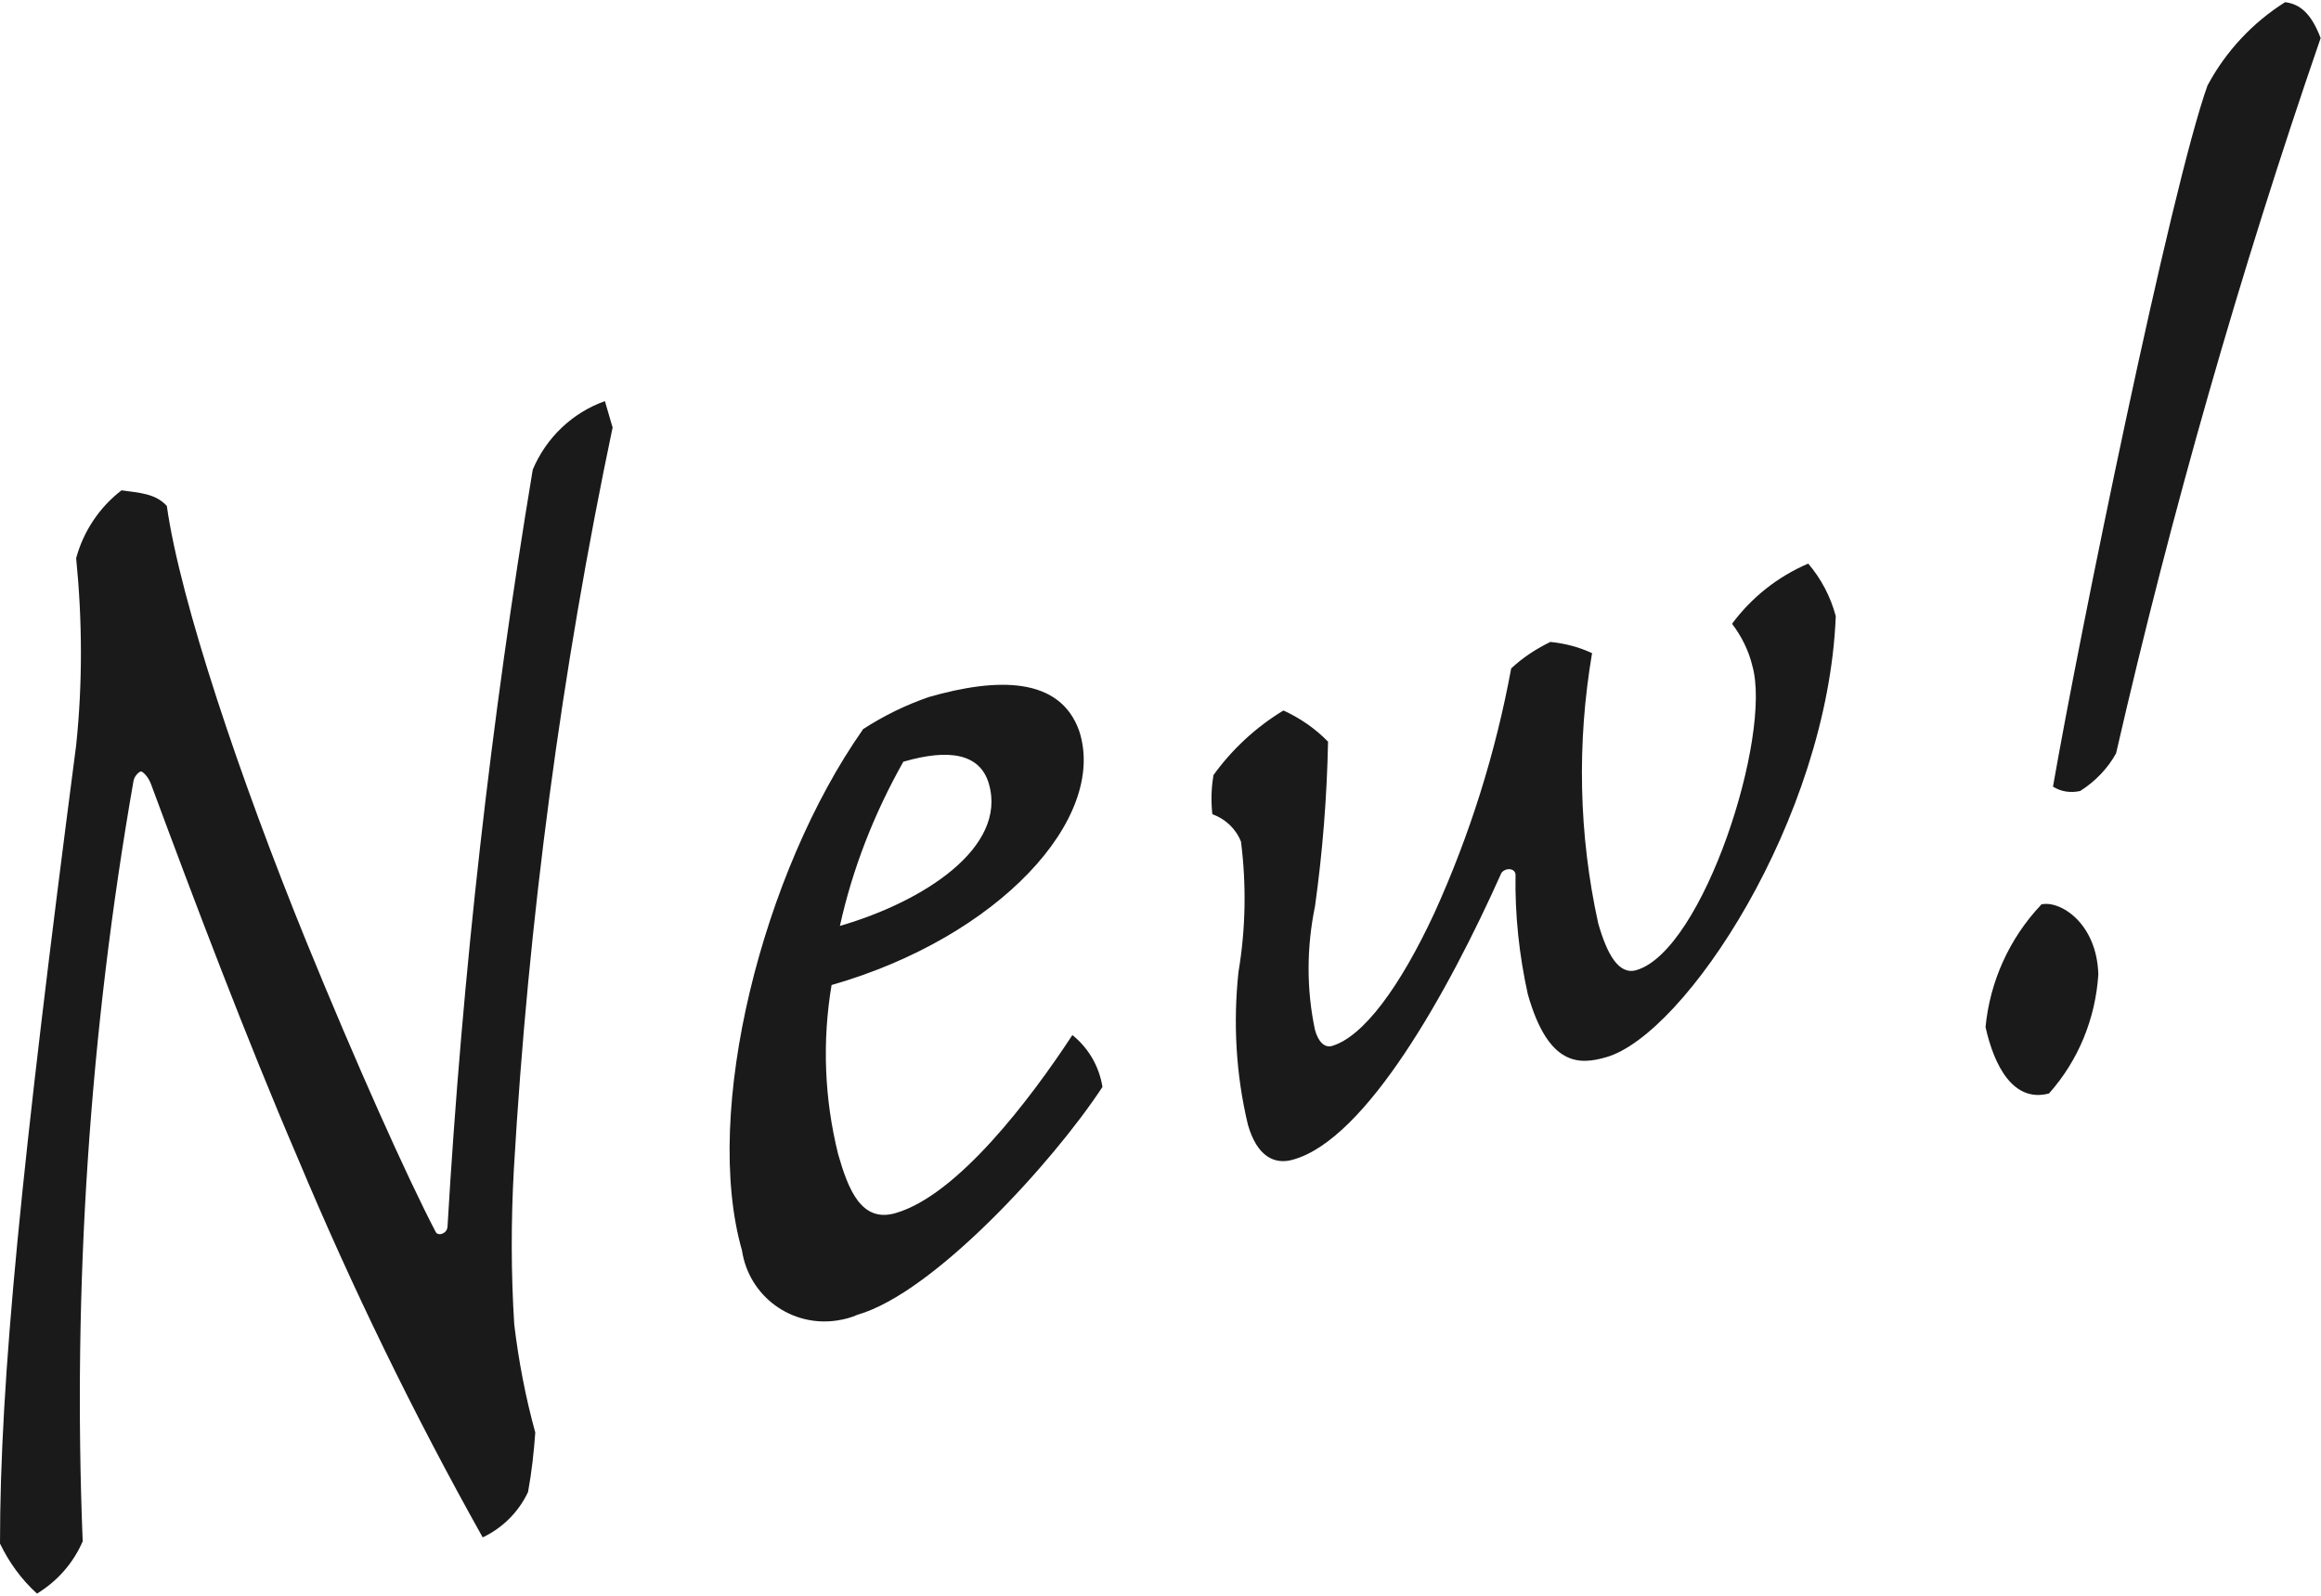
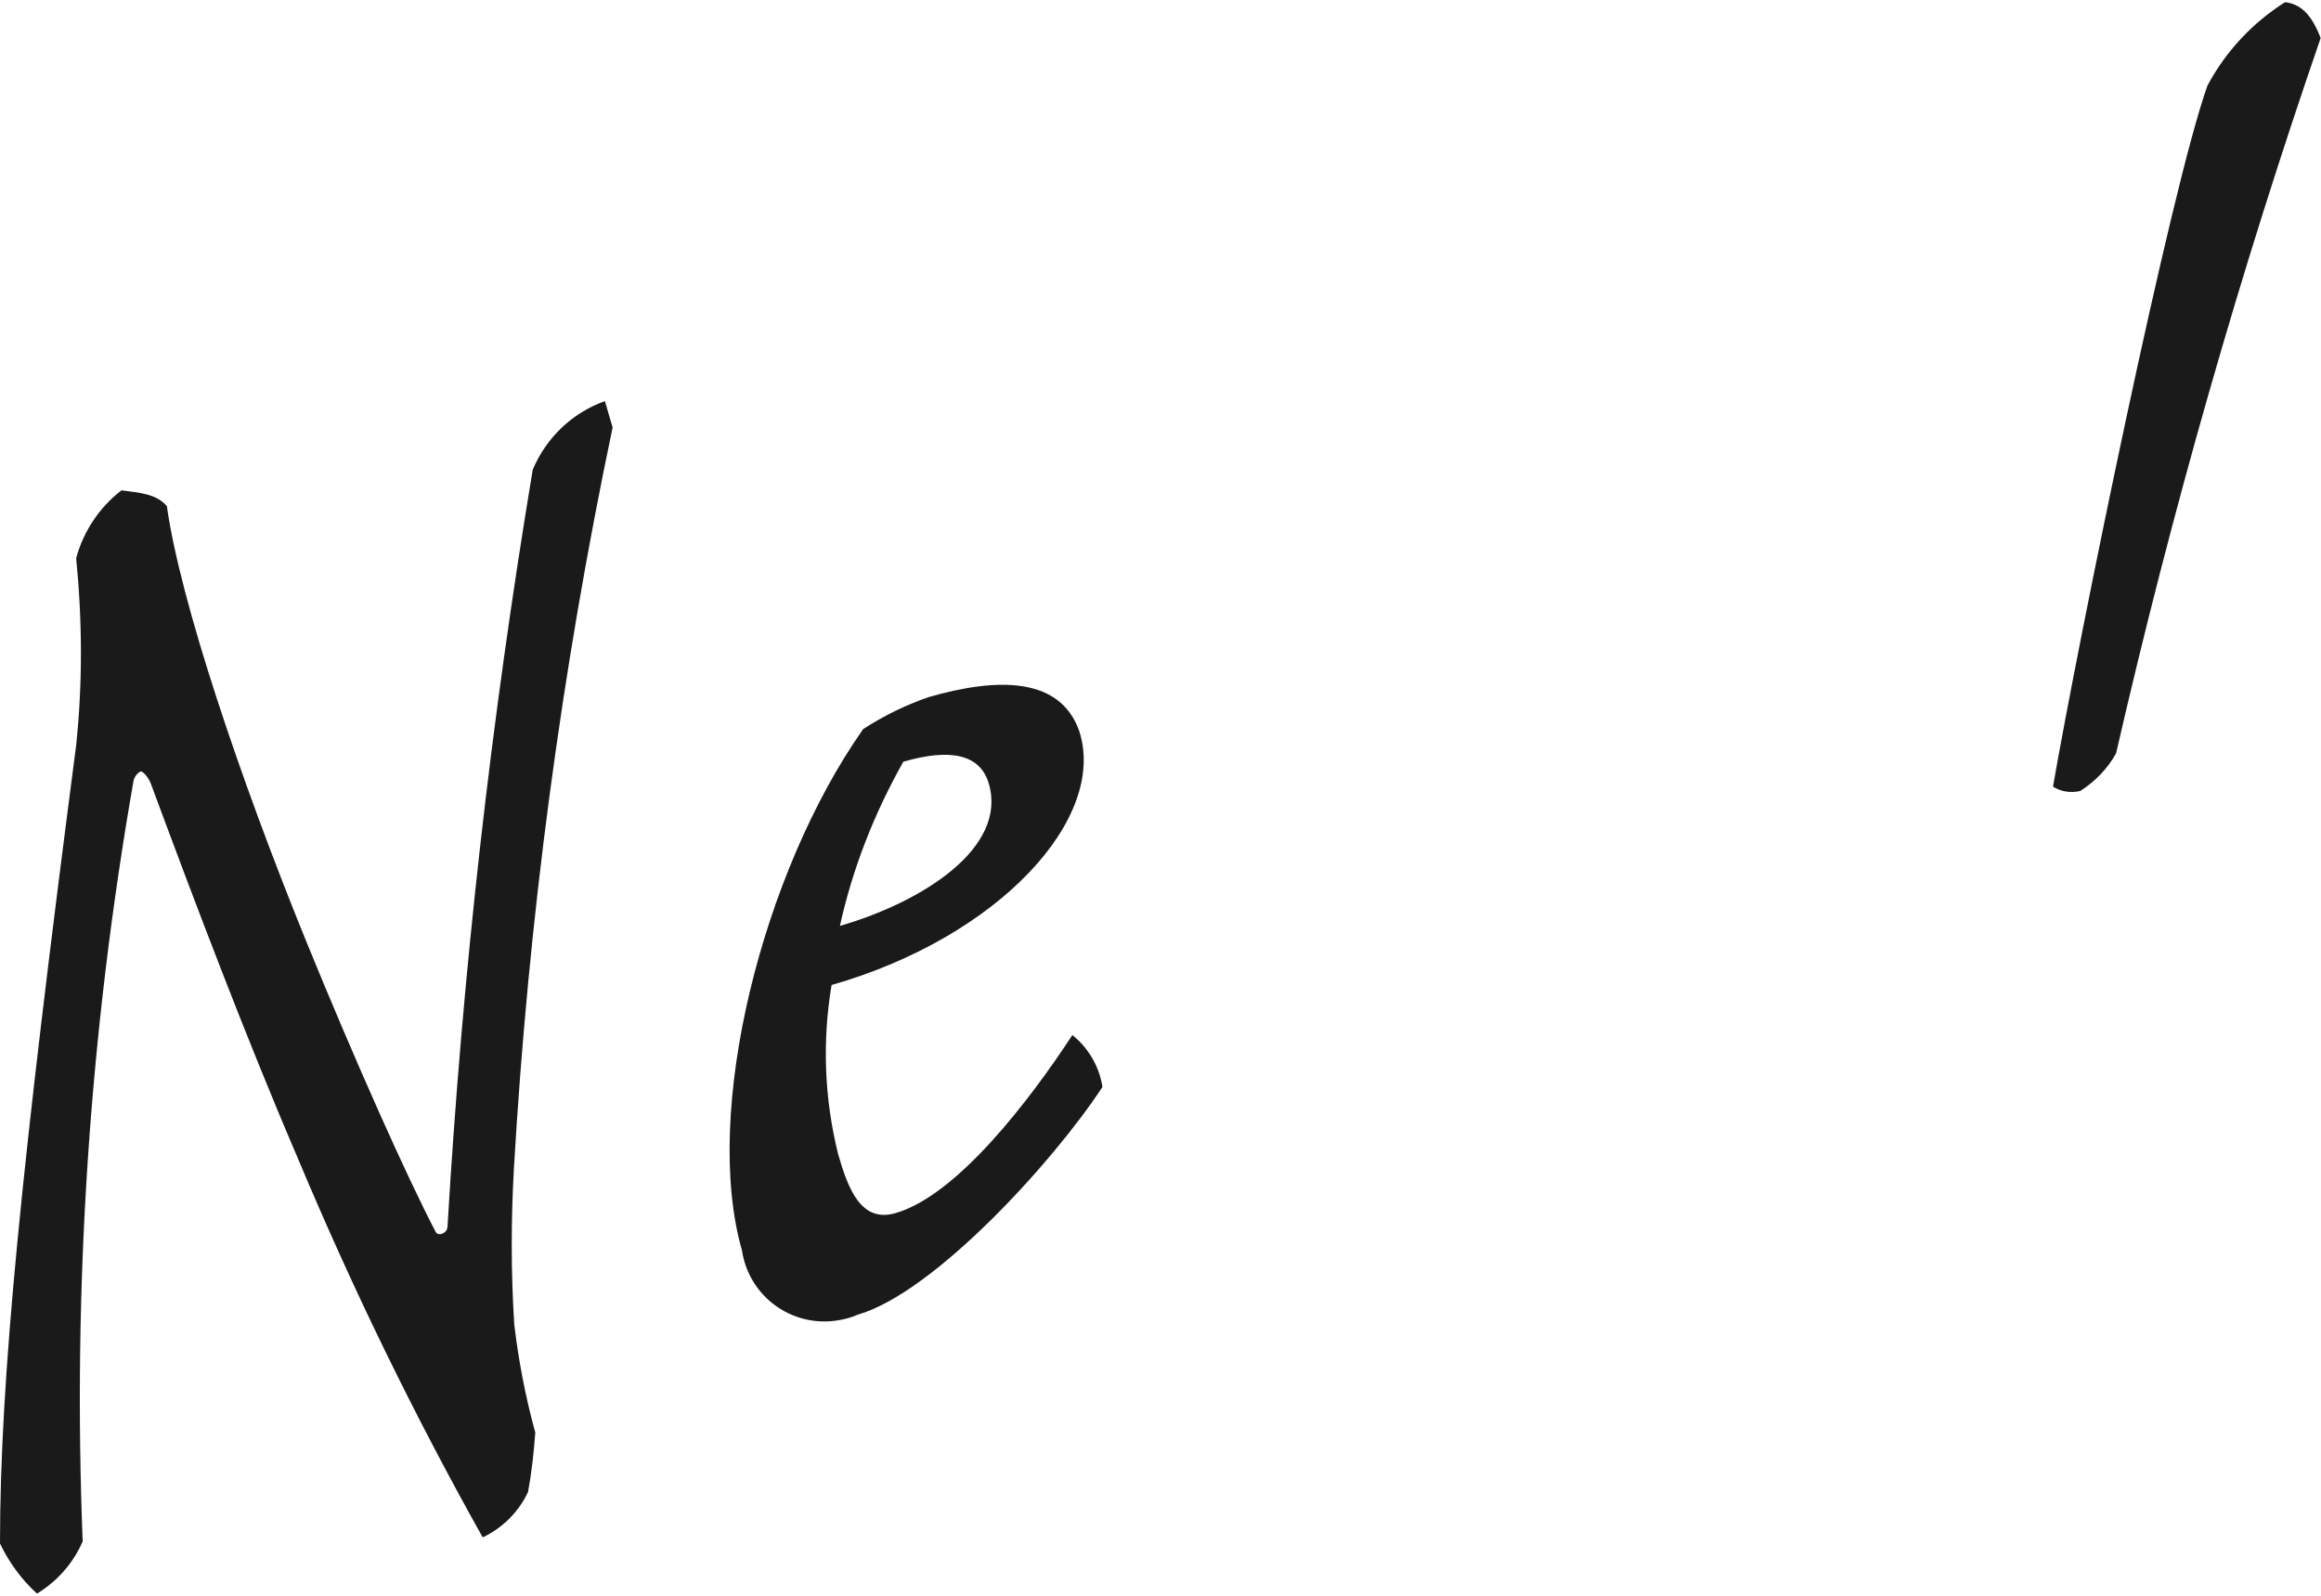
<svg xmlns="http://www.w3.org/2000/svg" viewBox="0 0 64 44" width="64" height="44">
  <defs>
    <style>.h{fill:#1a1a1a;stroke-width:0px;}</style>
  </defs>
  <path class="h" d="M16.89,11.78l-.21-.72c-.9.32-1.62,1.01-1.99,1.89-1.15,6.91-1.94,13.88-2.35,20.87-.01.19-.24.27-.32.16-.8-1.53-2.21-4.68-3.57-8.01-1.82-4.47-3.48-9.39-3.85-12.02-.31-.34-.74-.36-1.25-.43-.61.47-1.05,1.13-1.25,1.87.17,1.71.18,3.44,0,5.16C.59,32.13,0,38.03,0,42.56c.25.52.59.99,1.02,1.38.56-.34,1-.84,1.26-1.44-.28-7.02.19-14.04,1.4-20.96.02-.13.14-.26.21-.27.03,0,.18.11.27.34,1.22,3.29,2.62,6.99,4.05,10.32,1.5,3.58,3.2,7.07,5.1,10.46.55-.26.99-.7,1.25-1.25.1-.54.16-1.09.2-1.64-.27-.98-.46-1.98-.58-2.98-.09-1.43-.09-2.86-.01-4.29.4-6.88,1.31-13.73,2.73-20.48Z" />
  <path class="h" d="M23.79,20.12c-2.76,3.93-4.43,10.52-3.33,14.36.19,1.26,1.36,2.12,2.62,1.93.2-.03.39-.08.57-.16,2.09-.6,5.37-4.18,6.75-6.28-.09-.56-.38-1.07-.83-1.43-1.16,1.77-3.17,4.42-4.88,4.91-.94.27-1.3-.65-1.58-1.63-.38-1.53-.44-3.11-.18-4.66,4.61-1.32,7.61-4.59,6.83-7-.53-1.51-2.27-1.48-4.15-.94-.64.22-1.25.52-1.82.89ZM24.92,21c1.24-.36,2.11-.23,2.35.62.5,1.75-1.8,3.24-4.11,3.91.35-1.59.95-3.11,1.75-4.53Z" />
-   <path class="h" d="M33.46,21.38c-.06.35-.07.71-.03,1.07.36.13.65.4.79.76.15,1.19.13,2.4-.07,3.59-.15,1.41-.07,2.83.26,4.21.25.88.74,1.12,1.26.96,2-.57,4.25-4.59,5.73-7.9.11-.15.37-.14.39.04-.02,1.11.1,2.23.34,3.31.57,2,1.43,1.94,2.16,1.73,2.17-.62,6.11-6.57,6.33-12.16-.14-.53-.4-1.03-.76-1.45-.84.36-1.56.93-2.1,1.66.26.34.46.74.56,1.16.55,1.92-1.35,7.85-3.2,8.39-.49.14-.81-.45-1.05-1.29-.54-2.45-.59-4.98-.17-7.45-.36-.17-.75-.27-1.15-.31-.39.19-.76.43-1.08.73-.43,2.33-1.14,4.59-2.12,6.75-.94,2.02-1.95,3.4-2.82,3.66-.21.06-.38-.12-.47-.44-.24-1.13-.23-2.29,0-3.41.21-1.5.33-3.02.36-4.54-.35-.36-.77-.65-1.23-.86-.76.46-1.43,1.08-1.95,1.81Z" />
-   <path class="h" d="M60.88,2.33c-1.02,2.82-3.57,15.32-4.27,19.36.22.14.49.18.75.12.41-.26.76-.62.99-1.04,1.53-6.67,3.41-13.25,5.64-19.72-.27-.71-.59-.94-.98-.99-.89.56-1.63,1.35-2.13,2.28ZM56.28,24.95c-.87.92-1.41,2.11-1.53,3.37.24,1.08.77,2.09,1.75,1.83.81-.91,1.28-2.06,1.36-3.28-.04-1.44-1.08-2.06-1.58-1.93Z" />
+   <path class="h" d="M60.88,2.33c-1.02,2.82-3.57,15.32-4.27,19.36.22.14.49.18.75.12.41-.26.76-.62.99-1.04,1.53-6.67,3.41-13.25,5.64-19.72-.27-.71-.59-.94-.98-.99-.89.56-1.63,1.35-2.13,2.28ZM56.28,24.95Z" />
</svg>